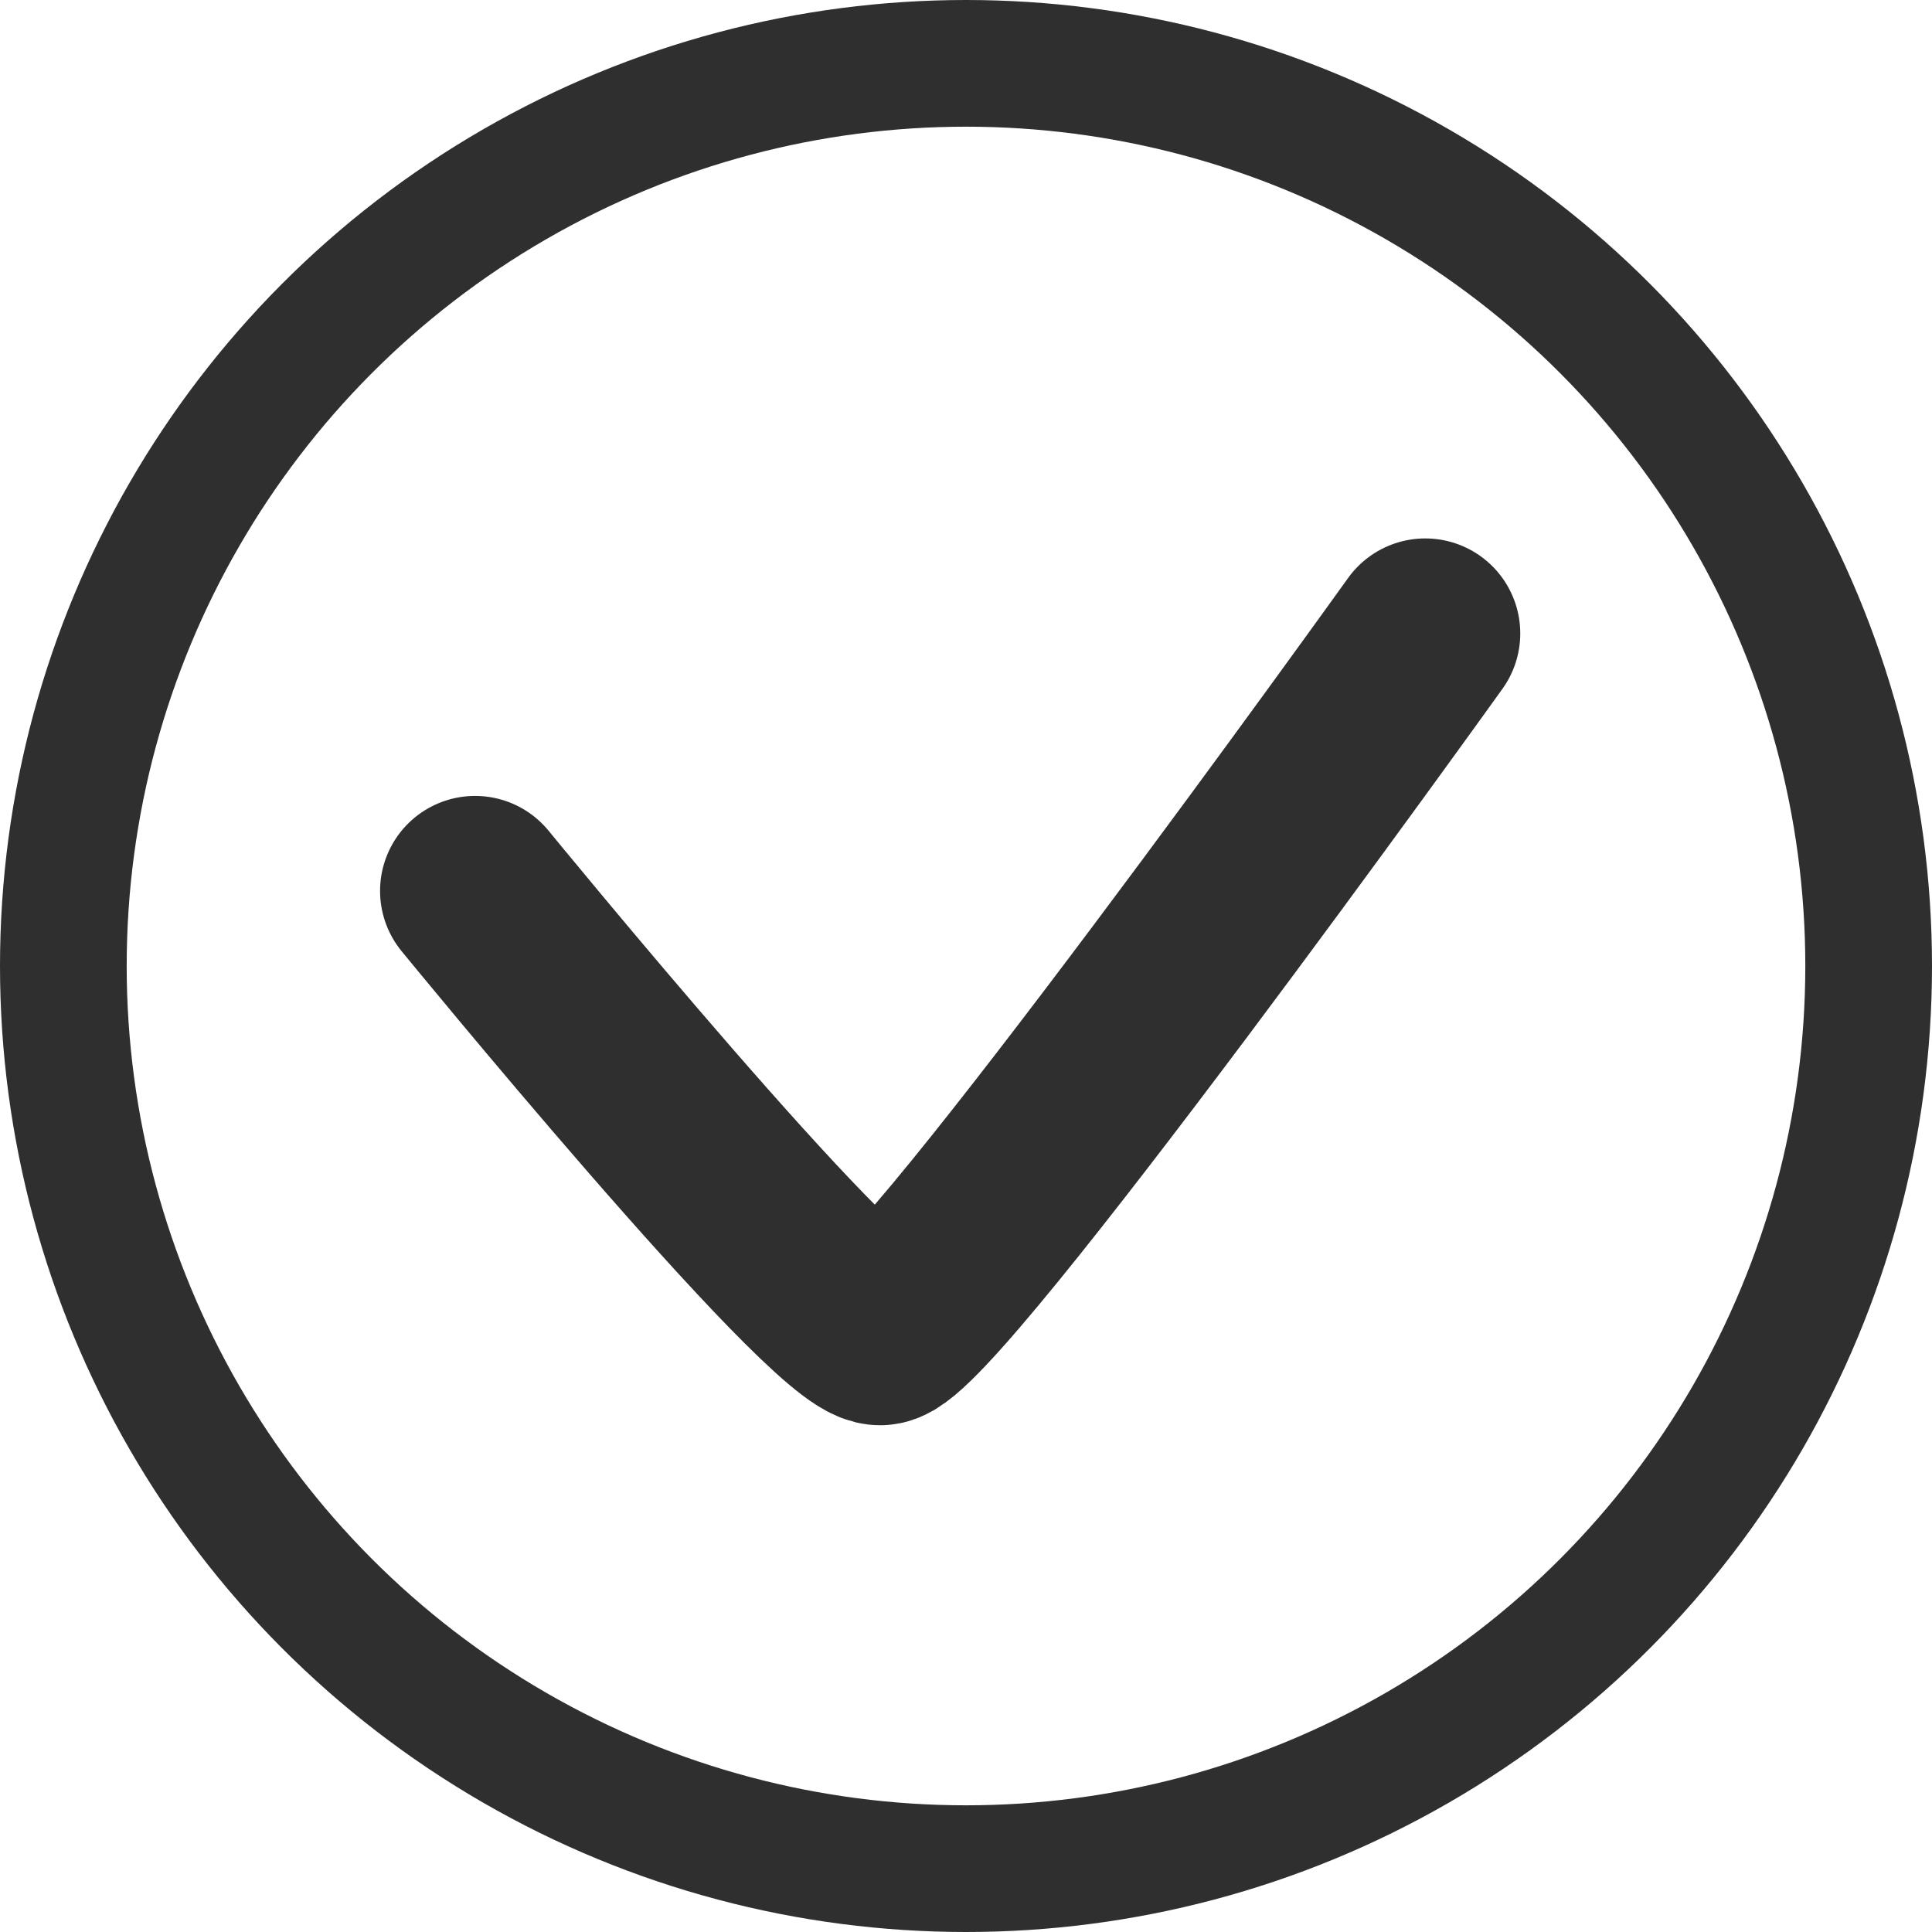
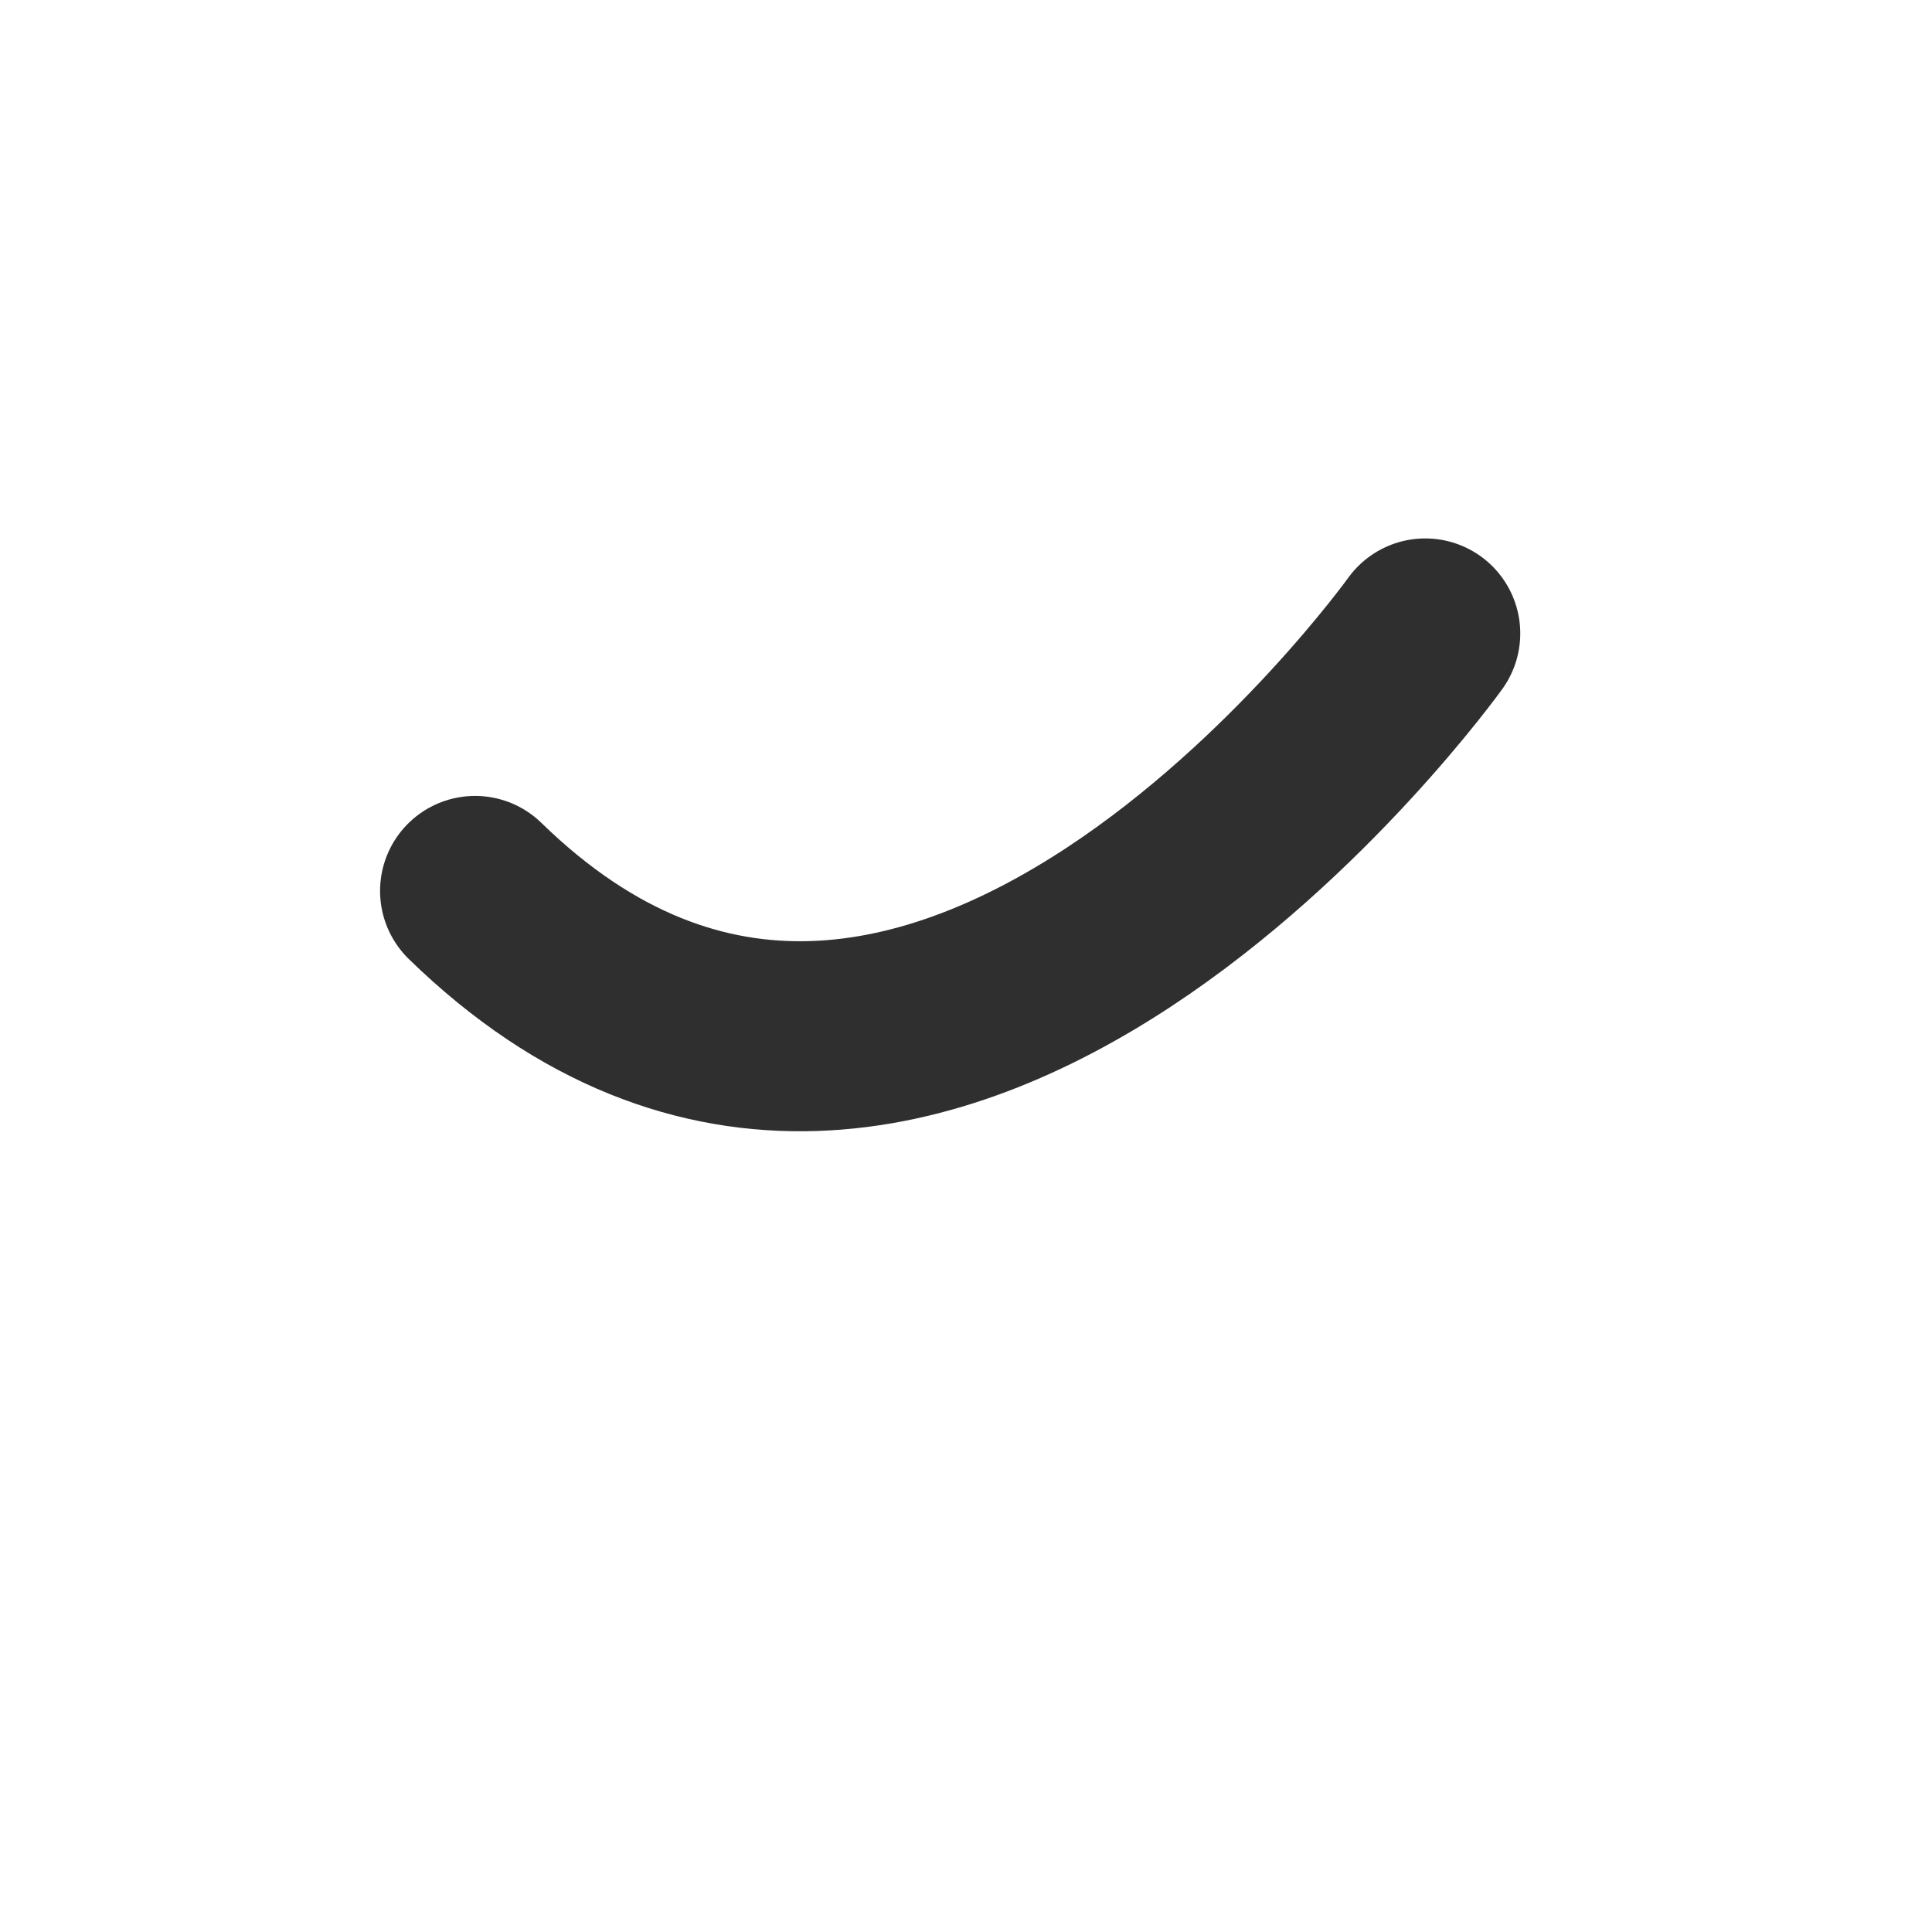
<svg xmlns="http://www.w3.org/2000/svg" width="61" height="61" viewBox="0 0 61 61" fill="none">
  <desc> Created with Pixso. </desc>
  <defs />
-   <circle id="Эллипс 6" cx="30.5" cy="30.5" r="28.5" stroke="#2F2F2F" stroke-opacity="1" stroke-width="4" />
-   <path id="Форма 3" d="M15 28.13C15 28.13 26.34 42 27.79 42C29.23 42 45 20 45 20" stroke="#2F2F2F" stroke-opacity="1" stroke-width="6" stroke-linecap="round" />
+   <path id="Форма 3" d="M15 28.13C29.23 42 45 20 45 20" stroke="#2F2F2F" stroke-opacity="1" stroke-width="6" stroke-linecap="round" />
</svg>